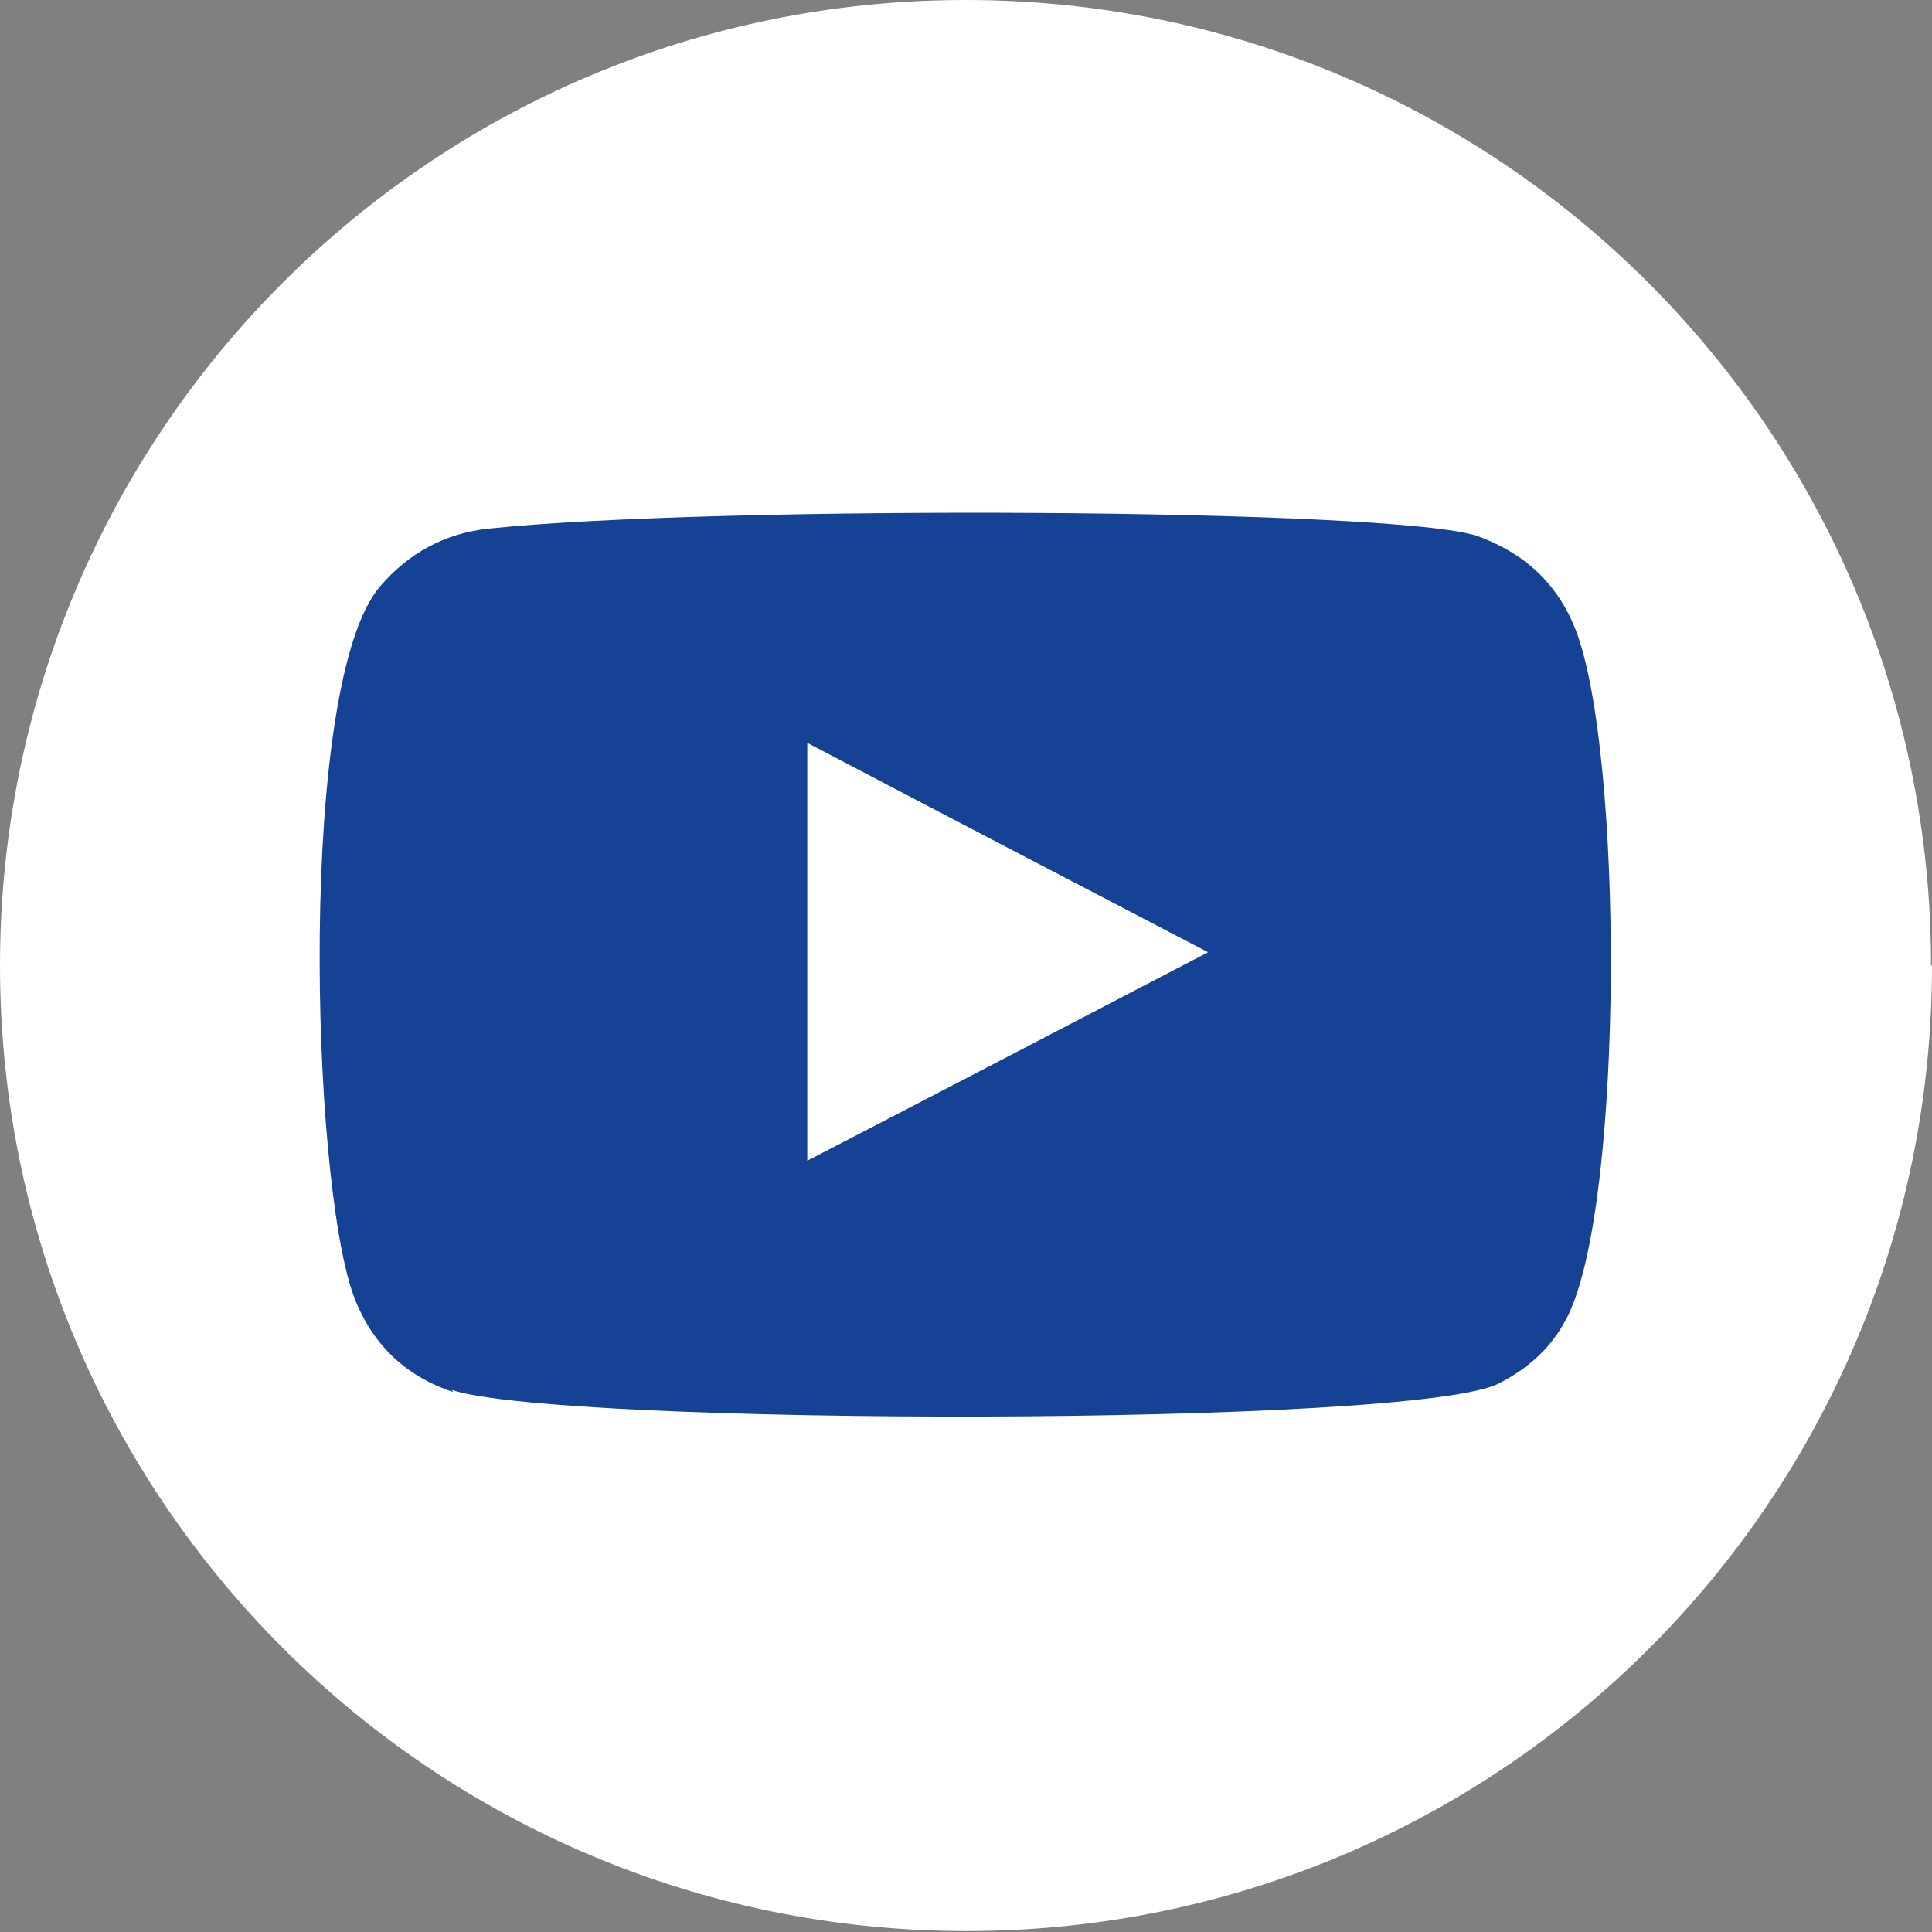
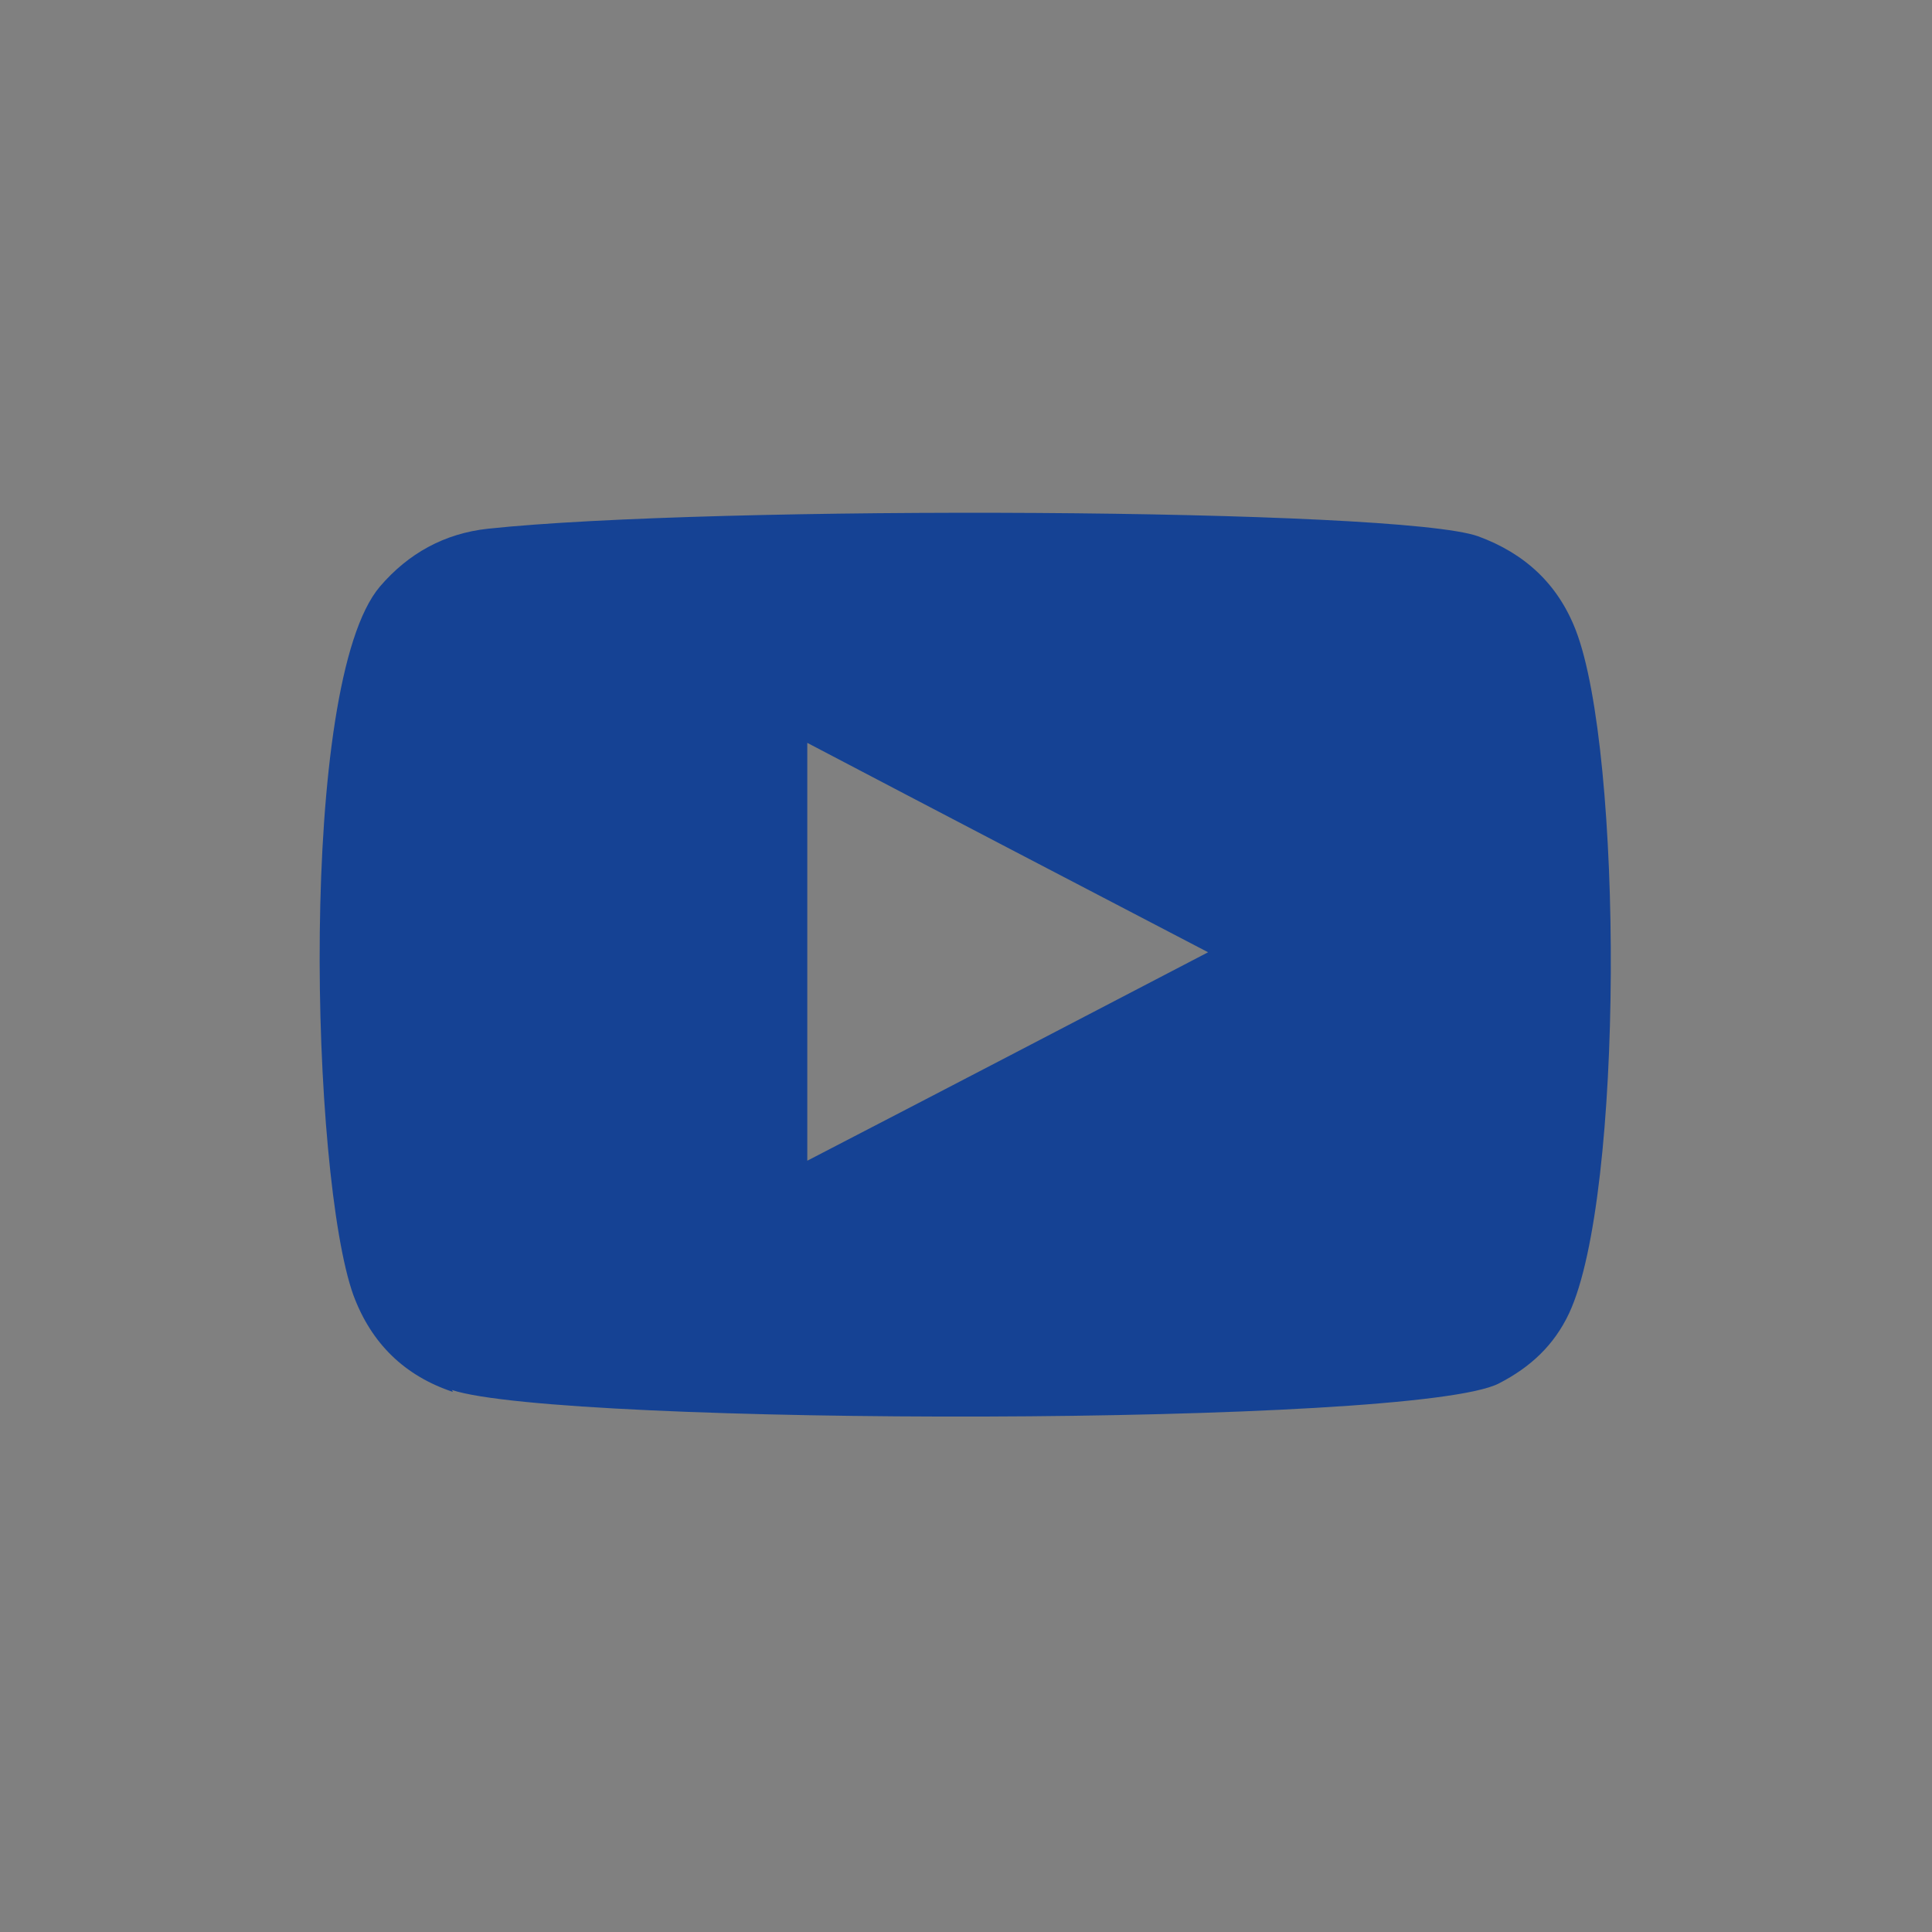
<svg xmlns="http://www.w3.org/2000/svg" id="Vrstva_2" viewBox="0 0 20.39 20.39">
  <rect x="0" y="0" width="20.39" height="20.39" fill="#808080" stroke="none" />
  <defs>
    <style>.cls-1{fill:#fff;}.cls-2{fill:#154294;fill-rule:evenodd;}</style>
  </defs>
  <g id="Vrstva_1-2">
-     <path class="cls-1" d="M20.39,10.19c0,5.63-4.56,10.19-10.19,10.19S0,15.82,0,10.19,4.56,0,10.19,0s10.19,4.56,10.19,10.19" />
    <path class="cls-2" d="M4.78,14.69c-.51-.17-.86-.51-1.05-1.02-.45-1.25-.59-6.46.28-7.48.3-.35.68-.56,1.14-.61,2.35-.25,9.61-.22,10.45.08.49.18.84.5,1.03.99.5,1.29.51,5.97-.07,7.21-.16.34-.41.57-.74.74-.88.46-9.9.45-11.05.07M8.52,12.25c1.41-.73,2.81-1.46,4.23-2.2-1.42-.74-2.82-1.47-4.23-2.21v4.4Z" />
  </g>
</svg>